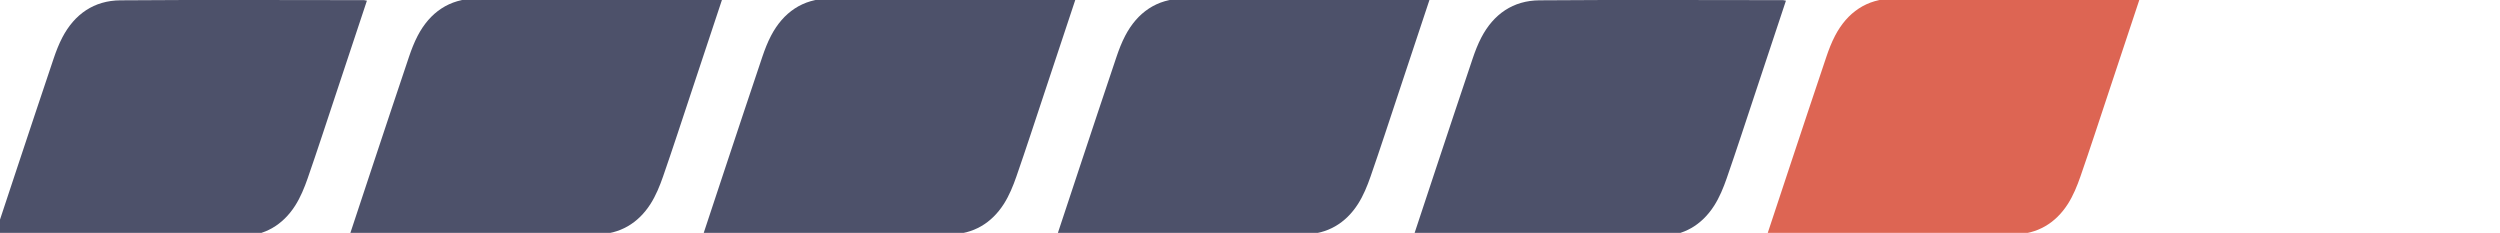
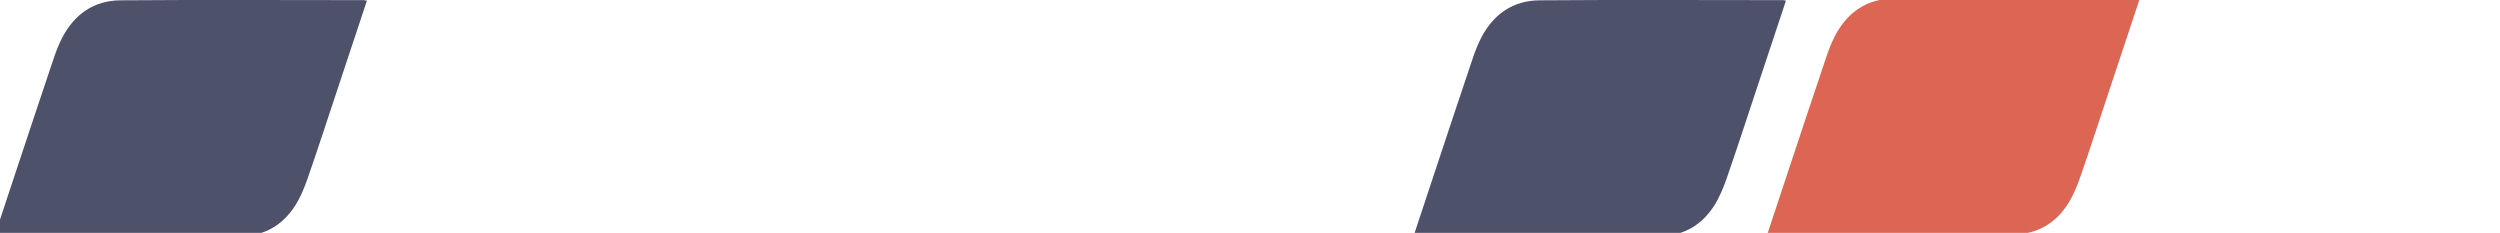
<svg xmlns="http://www.w3.org/2000/svg" version="1.1" id="Слой_1" x="0px" y="0px" width="155.658px" height="14.5px" viewBox="0 0 155.658 14.5" enable-background="new 0 0 155.658 14.5" xml:space="preserve">
  <g display="none">
    <rect x="17.58" display="inline" fill="#4D516A" width="14.5" height="14.5" />
    <rect x="35.159" display="inline" fill="#4D516A" width="14.5" height="14.5" />
    <rect x="52.739" display="inline" fill="#4D516A" width="14.5" height="14.5" />
    <rect x="70.319" display="inline" fill="#4D516A" width="14.5" height="14.5" />
    <rect x="87.899" display="inline" fill="#BC0B20" width="14.5" height="14.5" />
    <g display="inline">
      <rect fill="#4D516A" width="14.5" height="14.5" />
      <rect x="105.479" fill="#BC0B20" width="14.5" height="14.5" />
    </g>
  </g>
  <g>
    <path fill="#4D516A" d="M22.845,0.043c-0.641,1.932-1.273,3.836-1.906,5.74c-0.59,1.773-1.167,3.551-1.781,5.316   c-0.205,0.59-0.448,1.185-0.782,1.708c-0.767,1.2-1.911,1.878-3.332,1.887C9.986,14.726,4.928,14.707-0.13,14.705   c-0.051,0-0.103-0.016-0.201-0.033c0.463-1.399,0.921-2.788,1.383-4.175c0.761-2.287,1.519-4.575,2.29-6.859   c0.15-0.445,0.322-0.889,0.539-1.305c0.76-1.454,1.977-2.3,3.614-2.313c5.058-0.039,10.116-0.013,15.174-0.011   C22.703,0.01,22.737,0.022,22.845,0.043z" />
  </g>
  <g>
-     <path fill="#4D516A" d="M44.97-0.063c-0.641,1.932-1.273,3.836-1.906,5.74c-0.59,1.773-1.167,3.551-1.781,5.316   c-0.205,0.59-0.448,1.185-0.782,1.708c-0.767,1.2-1.911,1.878-3.332,1.887c-5.058,0.032-10.116,0.012-15.174,0.011   c-0.051,0-0.103-0.016-0.201-0.033c0.463-1.399,0.921-2.788,1.383-4.175c0.761-2.287,1.519-4.575,2.29-6.859   c0.15-0.445,0.322-0.889,0.539-1.305c0.76-1.454,1.977-2.3,3.614-2.313c5.058-0.039,10.116-0.013,15.174-0.011   C44.828-0.096,44.862-0.084,44.97-0.063z" />
-   </g>
+     </g>
  <g>
-     <path fill="#4D516A" d="M66.97-0.063c-0.641,1.932-1.273,3.836-1.906,5.74c-0.59,1.773-1.167,3.551-1.781,5.316   c-0.205,0.59-0.448,1.185-0.782,1.708c-0.767,1.2-1.911,1.878-3.332,1.887c-5.058,0.032-10.116,0.012-15.174,0.011   c-0.051,0-0.103-0.016-0.201-0.033c0.463-1.399,0.921-2.788,1.383-4.175c0.761-2.287,1.519-4.575,2.29-6.859   c0.15-0.445,0.322-0.889,0.539-1.305c0.76-1.454,1.977-2.3,3.614-2.313c5.058-0.039,10.116-0.013,15.174-0.011   C66.828-0.096,66.862-0.084,66.97-0.063z" />
-   </g>
+     </g>
  <g>
-     <path fill="#4D516A" d="M89.022-0.063c-0.641,1.932-1.273,3.836-1.906,5.74c-0.59,1.773-1.167,3.551-1.781,5.316   c-0.205,0.59-0.448,1.185-0.782,1.708c-0.767,1.2-1.911,1.878-3.332,1.887c-5.058,0.032-10.116,0.012-15.174,0.011   c-0.051,0-0.103-0.016-0.201-0.033c0.463-1.399,0.921-2.788,1.383-4.175c0.761-2.287,1.519-4.575,2.29-6.859   c0.15-0.445,0.322-0.889,0.539-1.305c0.76-1.454,1.977-2.3,3.614-2.313c5.058-0.039,10.116-0.013,15.174-0.011   C88.88-0.096,88.914-0.084,89.022-0.063z" />
-   </g>
+     </g>
  <g>
    <path fill="#4D516A" d="M111.198,0.043c-0.641,1.932-1.273,3.836-1.906,5.74c-0.59,1.773-1.167,3.551-1.781,5.316   c-0.205,0.59-0.448,1.185-0.782,1.708c-0.767,1.2-1.911,1.878-3.332,1.887c-5.058,0.032-10.116,0.012-15.174,0.011   c-0.051,0-0.103-0.016-0.201-0.033c0.463-1.399,0.921-2.788,1.383-4.175c0.761-2.287,1.519-4.575,2.29-6.859   c0.15-0.445,0.322-0.889,0.539-1.305c0.76-1.454,1.977-2.3,3.614-2.313c5.058-0.039,10.116-0.013,15.174-0.011   C111.056,0.01,111.09,0.022,111.198,0.043z" />
  </g>
  <g>
    <path fill="#DD6553" d="M133.22-0.063c-0.641,1.932-1.273,3.836-1.906,5.74c-0.59,1.773-1.167,3.551-1.781,5.316   c-0.205,0.59-0.448,1.185-0.782,1.708c-0.767,1.2-1.911,1.878-3.332,1.887c-5.058,0.032-10.116,0.012-15.174,0.011   c-0.051,0-0.103-0.016-0.201-0.033c0.463-1.399,0.921-2.788,1.383-4.175c0.761-2.287,1.519-4.575,2.29-6.859   c0.15-0.445,0.322-0.889,0.539-1.305c0.76-1.454,1.977-2.3,3.614-2.313c5.058-0.039,10.116-0.013,15.174-0.011   C133.078-0.096,133.112-0.084,133.22-0.063z" />
  </g>
</svg>